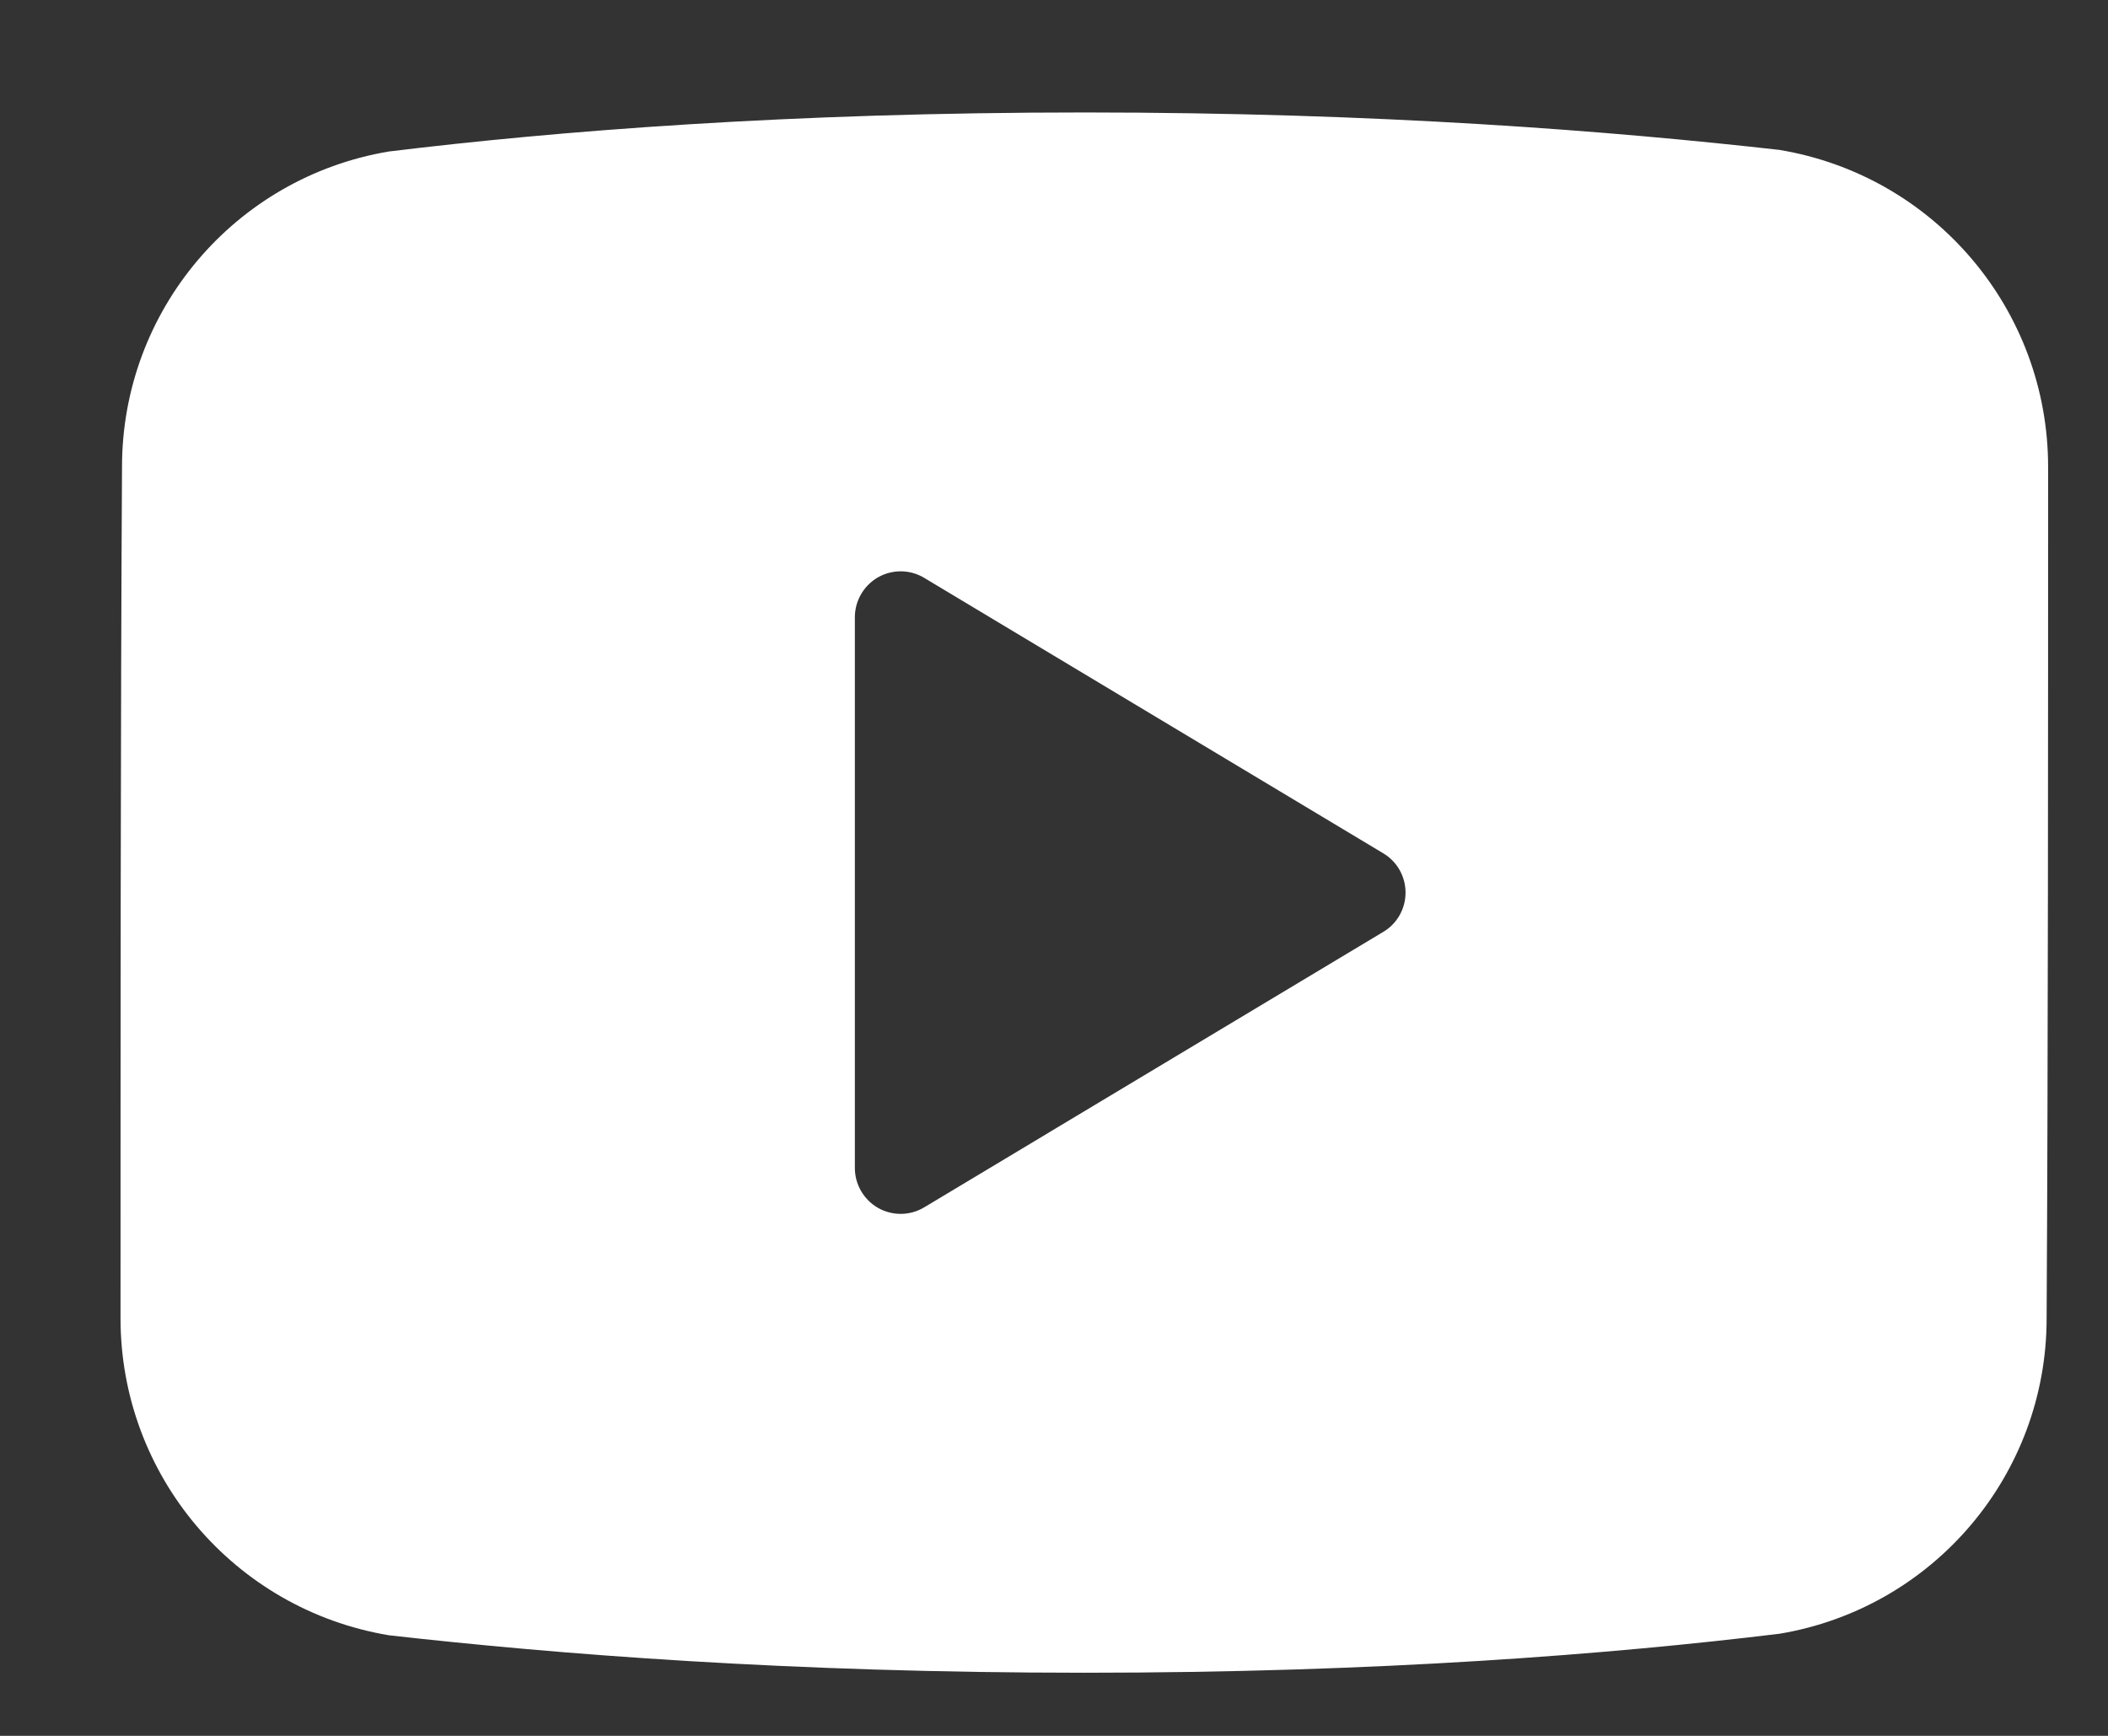
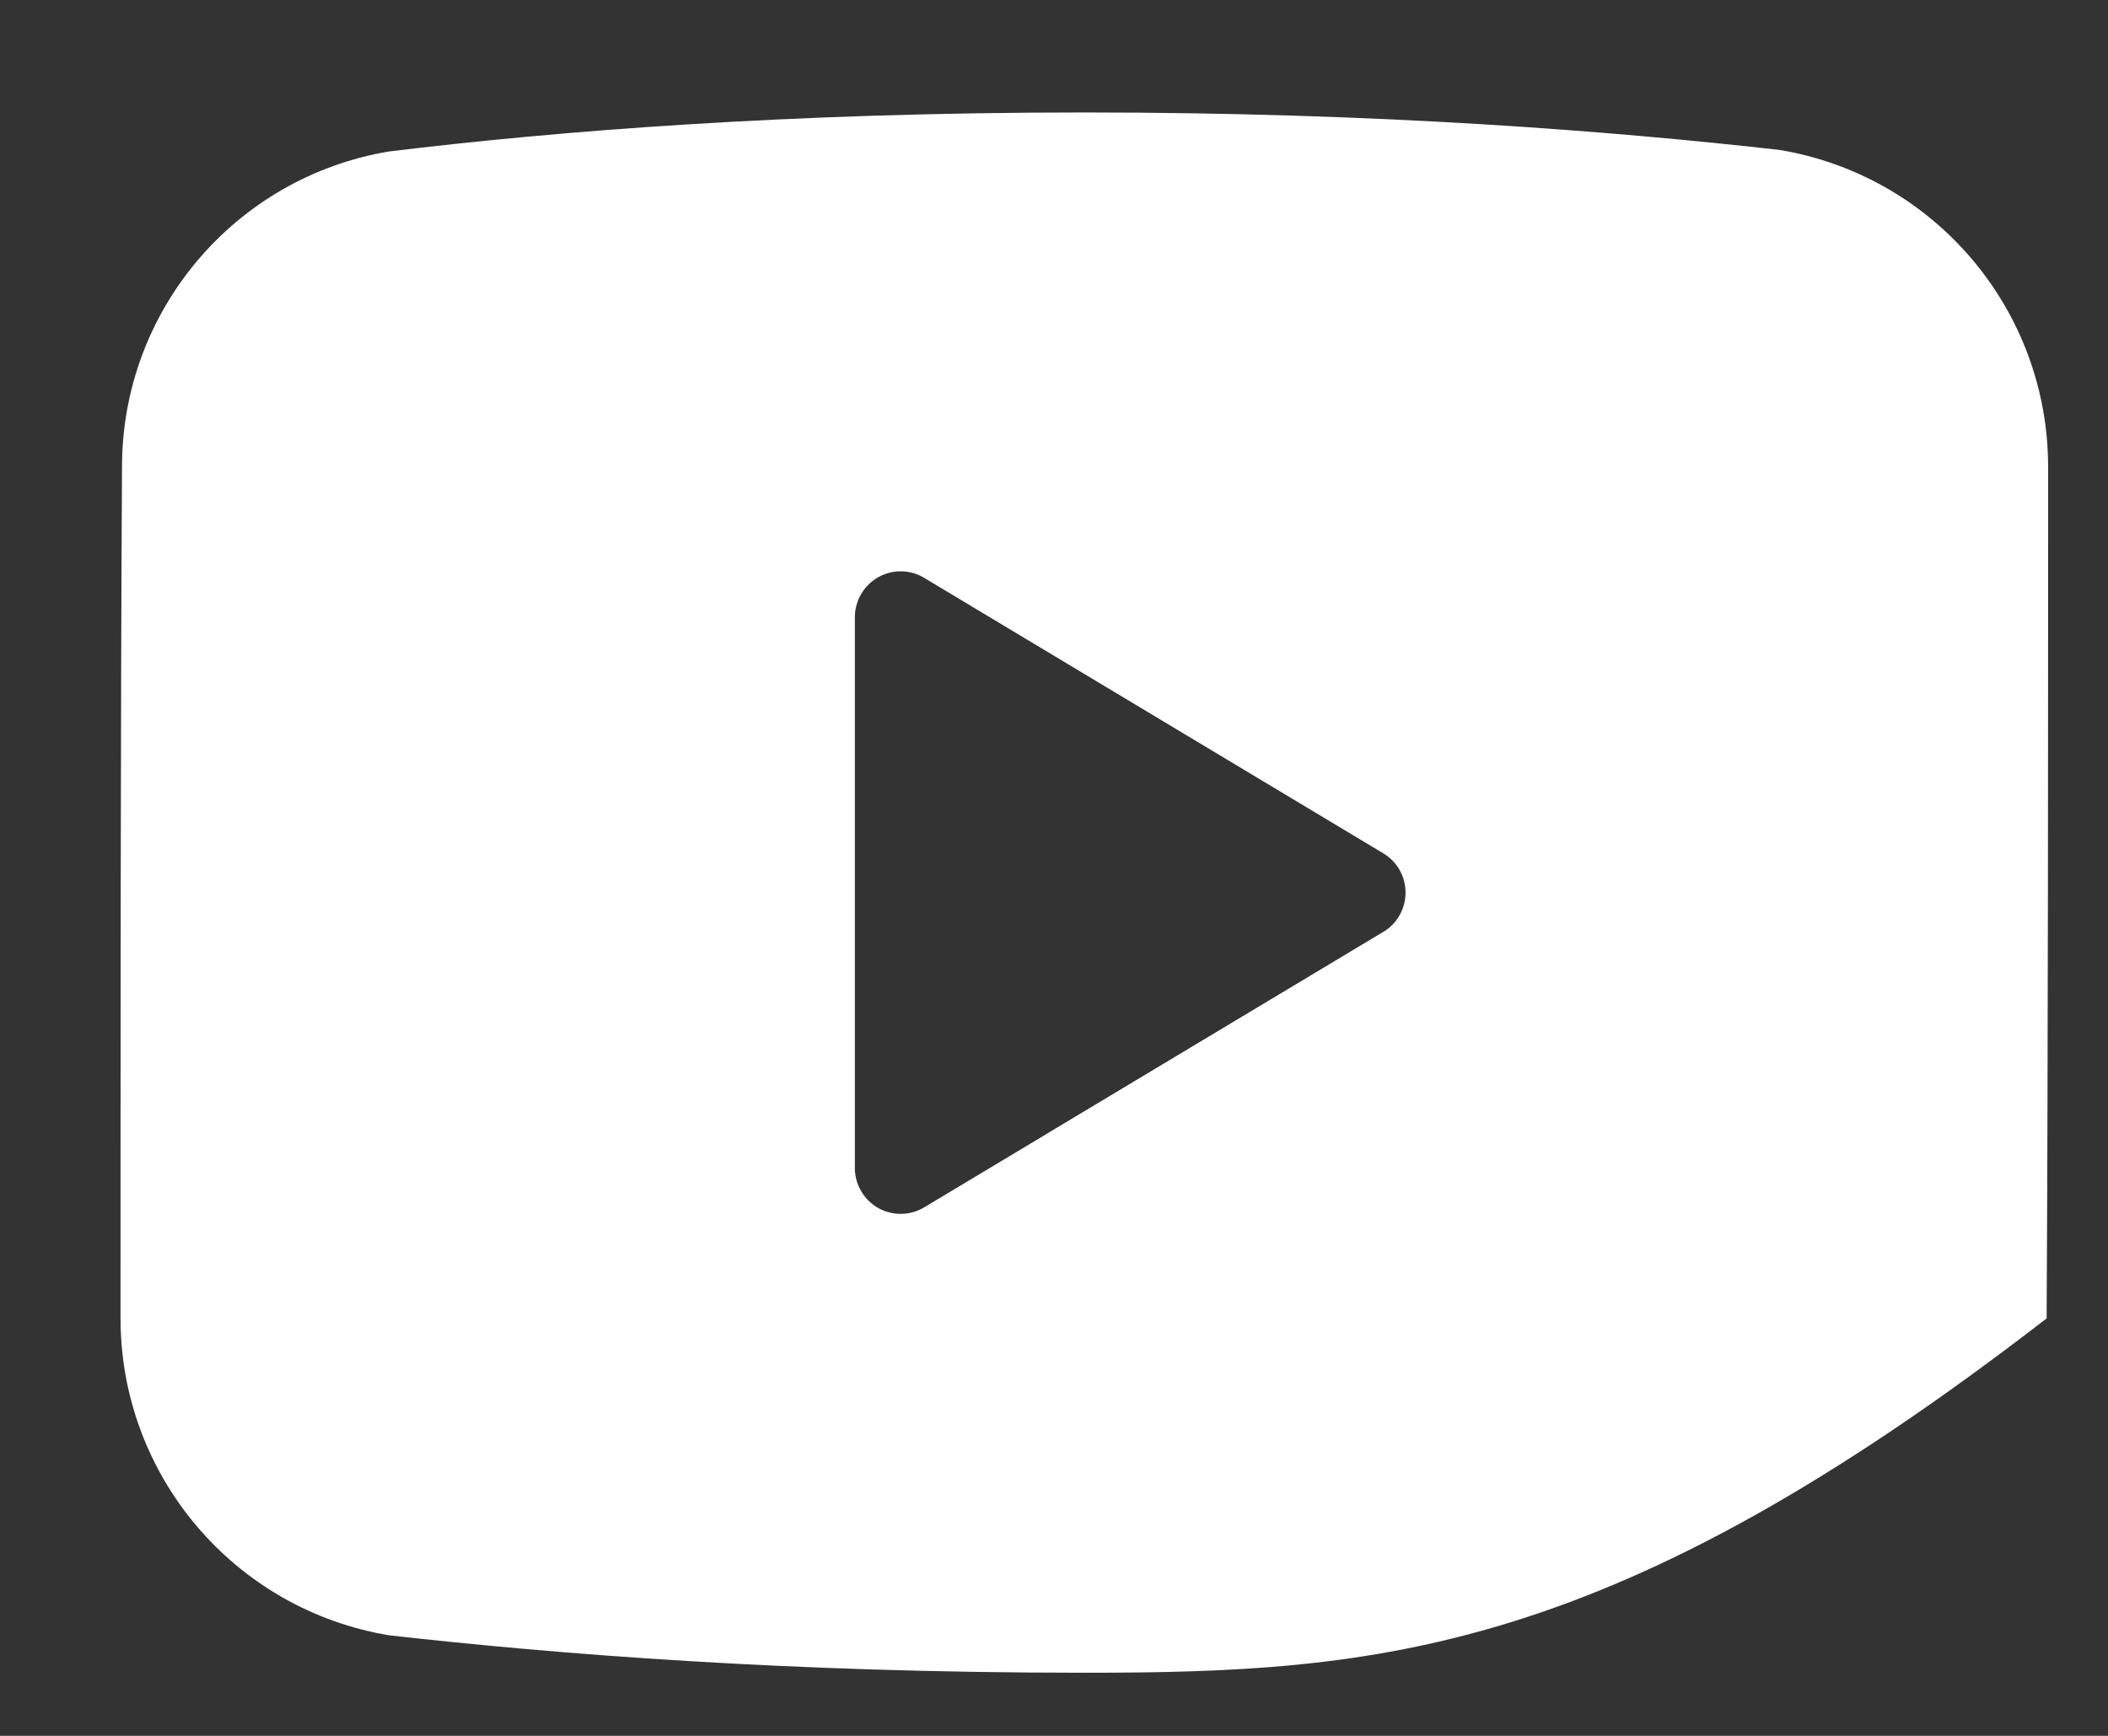
<svg xmlns="http://www.w3.org/2000/svg" width="17" height="14" viewBox="0 0 17 14" fill="none">
  <rect x="0" y="0" width="17" height="14" fill="#333333" stroke="none" />
-   <path fill-rule="evenodd" clip-rule="evenodd" d="M16.517 3.765C16.517 5.782 16.517 8.613 16.505 10.631V10.633C16.505 11.893 15.595 12.967 14.354 13.176C13.003 13.341 11.124 13.491 8.744 13.491C6.365 13.491 4.486 13.341 3.138 13.189C1.888 12.981 0.972 11.9 0.972 10.633C0.972 8.615 0.972 5.785 0.984 3.767C0.984 3.766 0.984 3.766 0.984 3.765C0.984 2.505 1.894 1.431 3.135 1.222C4.486 1.057 6.365 0.907 8.744 0.907C11.124 0.907 13.003 1.057 14.35 1.209C15.601 1.417 16.517 2.498 16.517 3.765ZM11.155 7.516L7.454 9.737C7.34 9.806 7.198 9.808 7.081 9.742C6.966 9.676 6.894 9.553 6.894 9.42V4.978C6.894 4.845 6.966 4.722 7.081 4.656C7.198 4.59 7.34 4.592 7.454 4.661L11.155 6.882C11.267 6.948 11.335 7.069 11.335 7.199C11.335 7.329 11.267 7.45 11.155 7.516Z" fill="white" />
+   <path fill-rule="evenodd" clip-rule="evenodd" d="M16.517 3.765C16.517 5.782 16.517 8.613 16.505 10.631V10.633C13.003 13.341 11.124 13.491 8.744 13.491C6.365 13.491 4.486 13.341 3.138 13.189C1.888 12.981 0.972 11.9 0.972 10.633C0.972 8.615 0.972 5.785 0.984 3.767C0.984 3.766 0.984 3.766 0.984 3.765C0.984 2.505 1.894 1.431 3.135 1.222C4.486 1.057 6.365 0.907 8.744 0.907C11.124 0.907 13.003 1.057 14.35 1.209C15.601 1.417 16.517 2.498 16.517 3.765ZM11.155 7.516L7.454 9.737C7.34 9.806 7.198 9.808 7.081 9.742C6.966 9.676 6.894 9.553 6.894 9.42V4.978C6.894 4.845 6.966 4.722 7.081 4.656C7.198 4.59 7.34 4.592 7.454 4.661L11.155 6.882C11.267 6.948 11.335 7.069 11.335 7.199C11.335 7.329 11.267 7.45 11.155 7.516Z" fill="white" />
</svg>